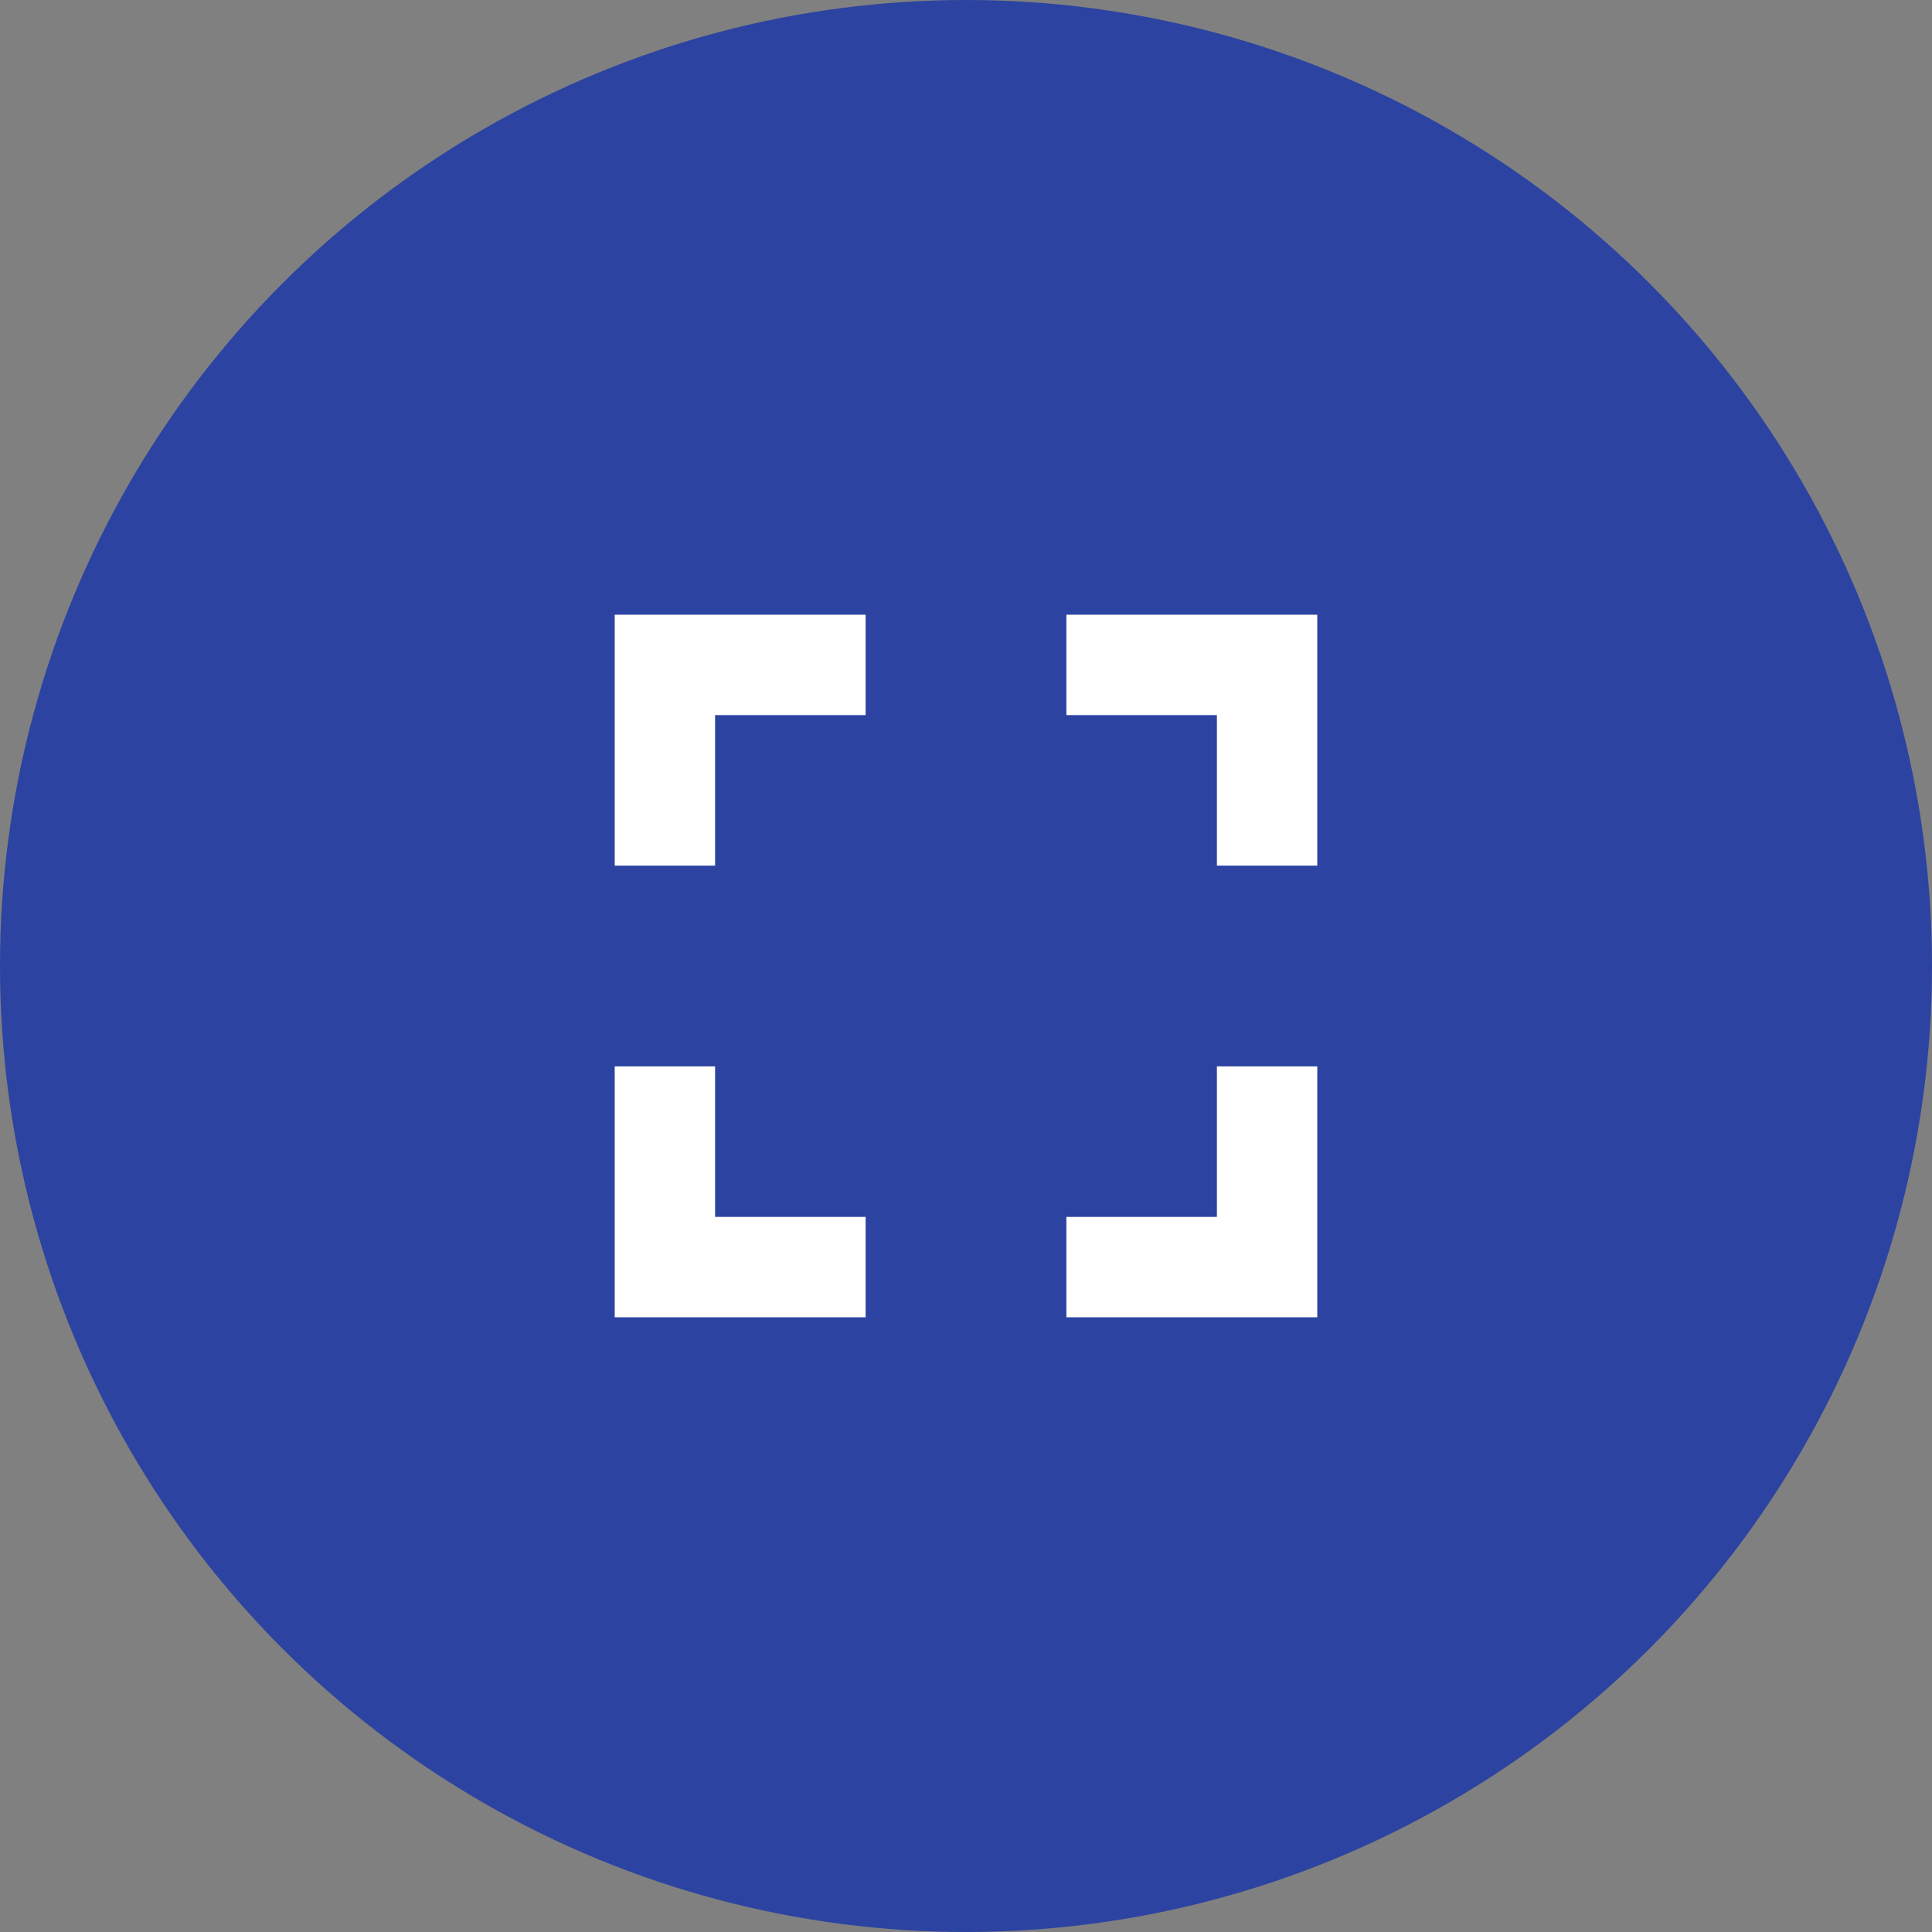
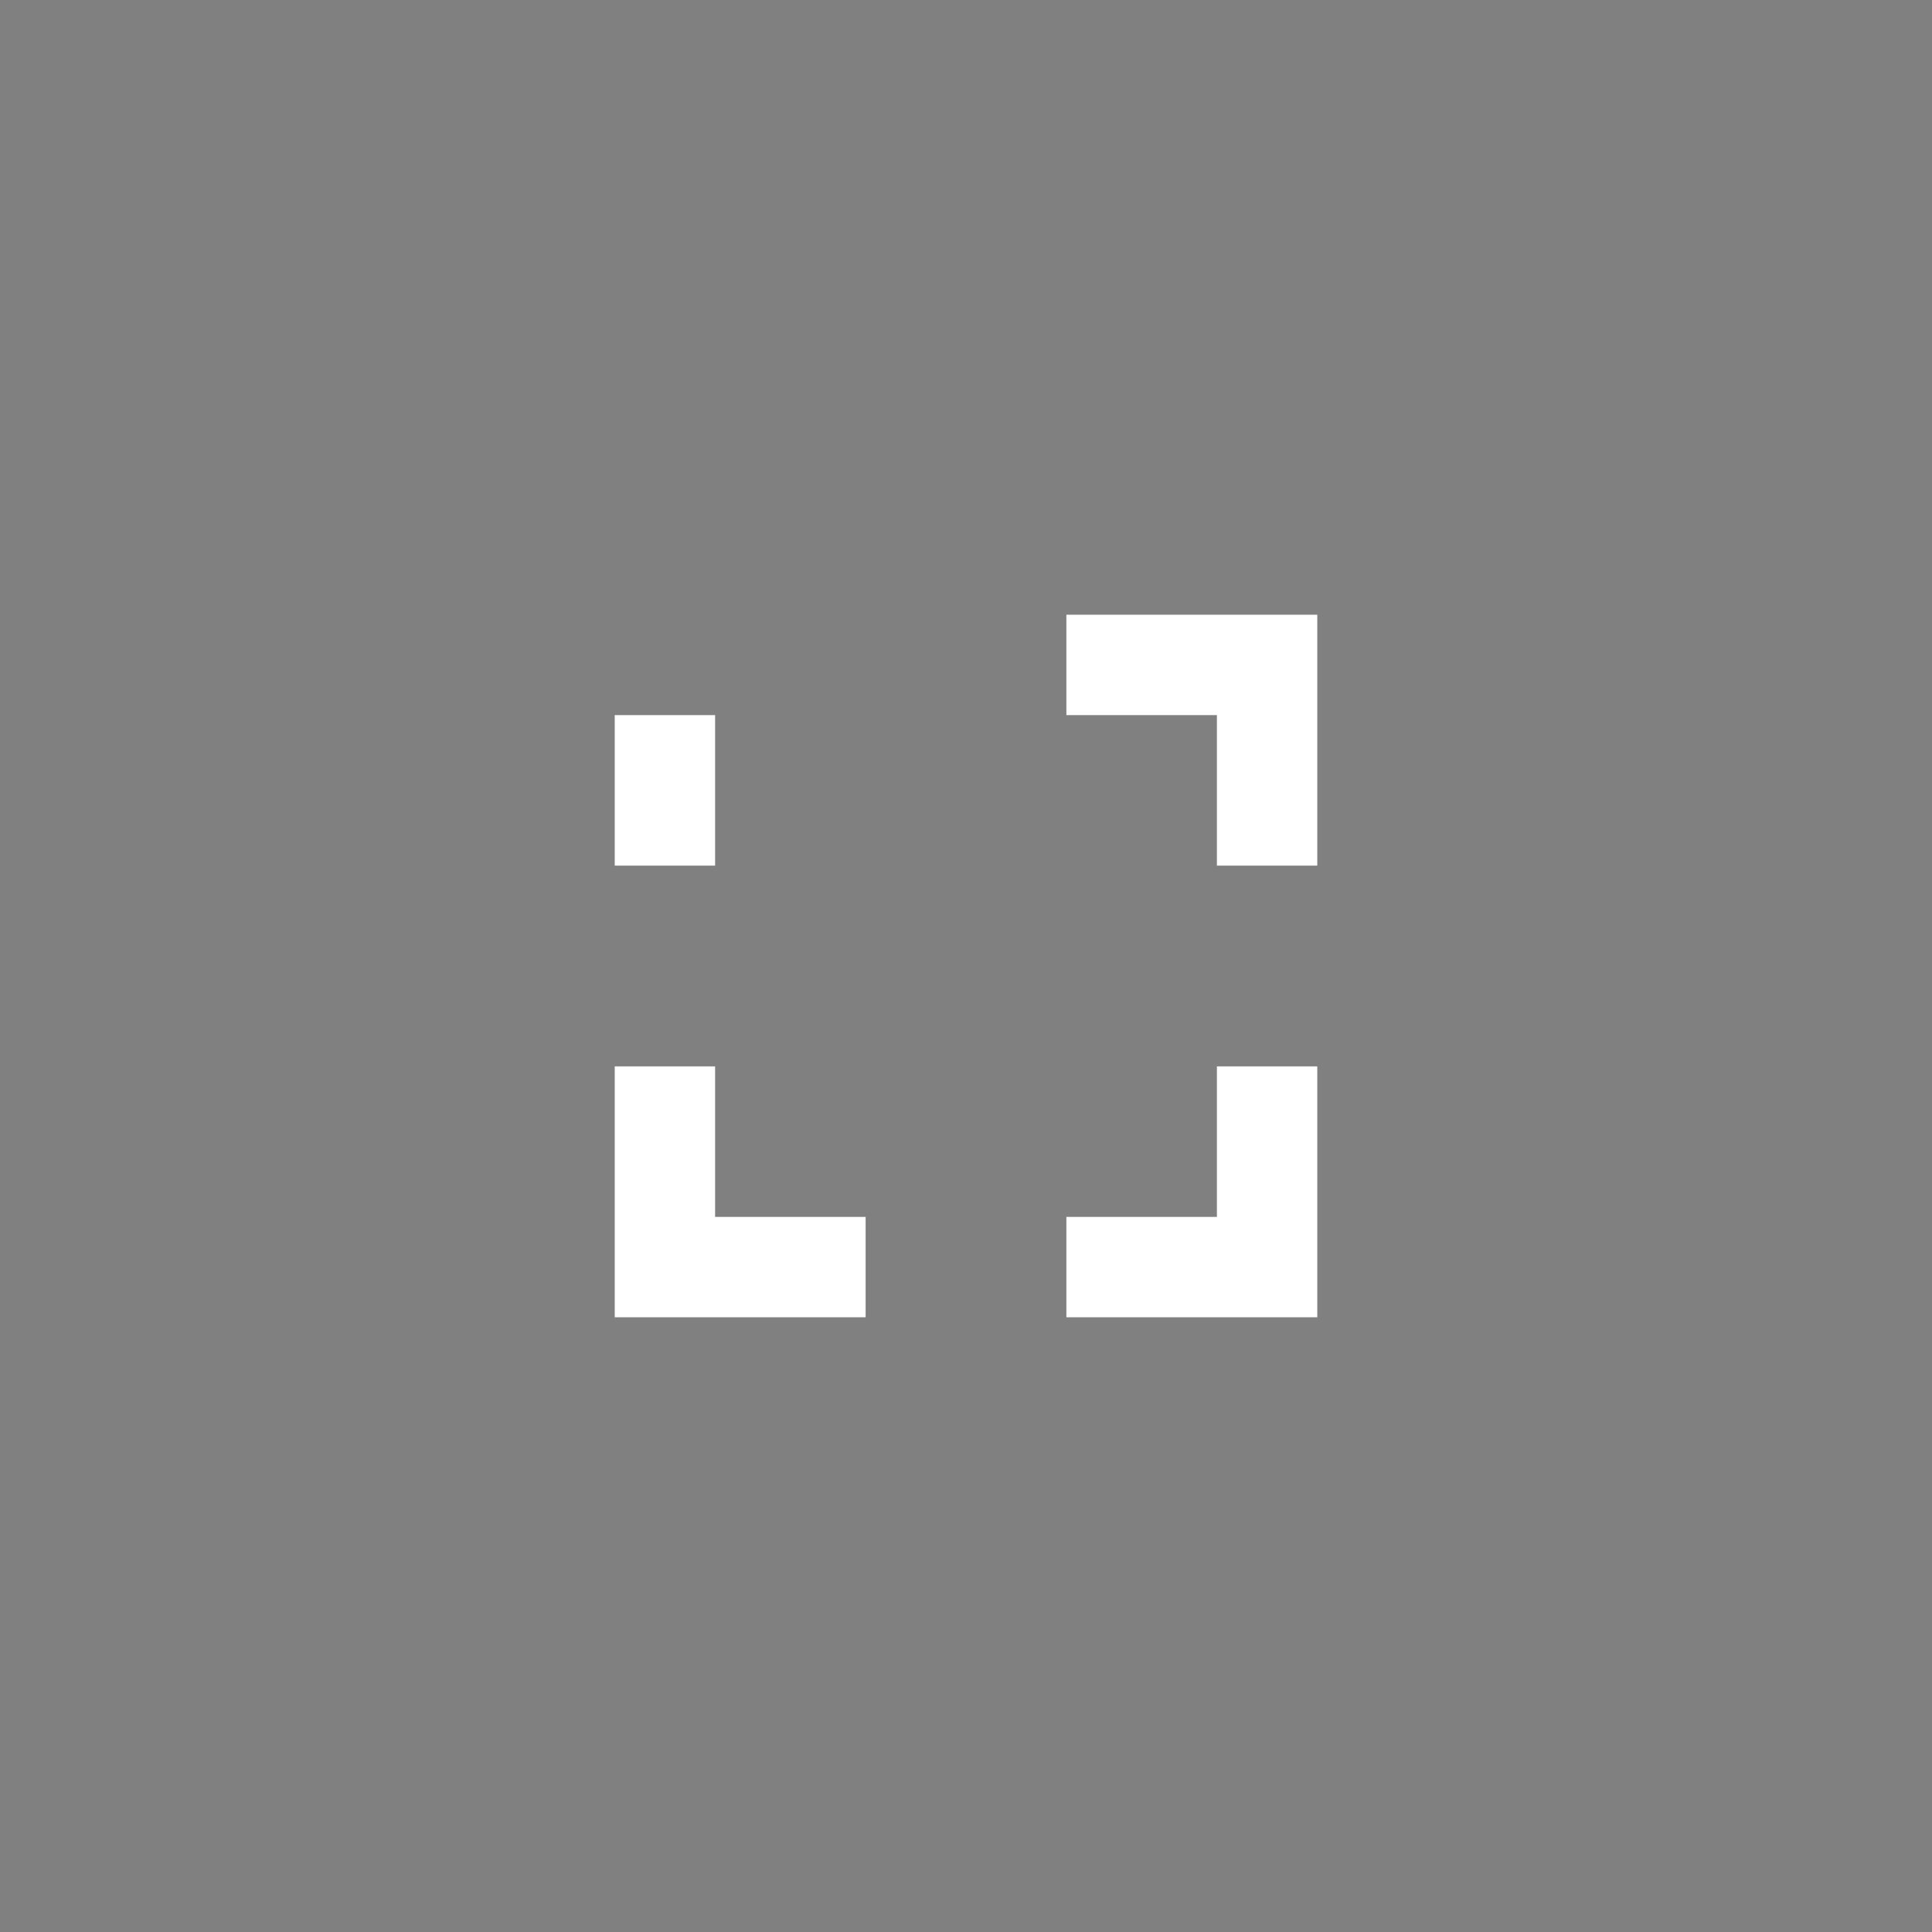
<svg xmlns="http://www.w3.org/2000/svg" width="44" height="44" viewBox="0 0 44 44" fill="none">
  <rect x="0" y="0" width="44" height="44" fill="#808080" stroke="none" />
-   <circle cx="22" cy="22" r="22" fill="#2C43A1" />
-   <path d="M16.286 24.286H14V30H19.714V27.714H16.286V24.286ZM14 19.714H16.286V16.286H19.714V14H14V19.714ZM27.714 27.714H24.286V30H30V24.286H27.714V27.714ZM24.286 14V16.286H27.714V19.714H30V14H24.286Z" fill="white" />
+   <path d="M16.286 24.286H14V30H19.714V27.714H16.286V24.286ZM14 19.714H16.286V16.286H19.714H14V19.714ZM27.714 27.714H24.286V30H30V24.286H27.714V27.714ZM24.286 14V16.286H27.714V19.714H30V14H24.286Z" fill="white" />
</svg>